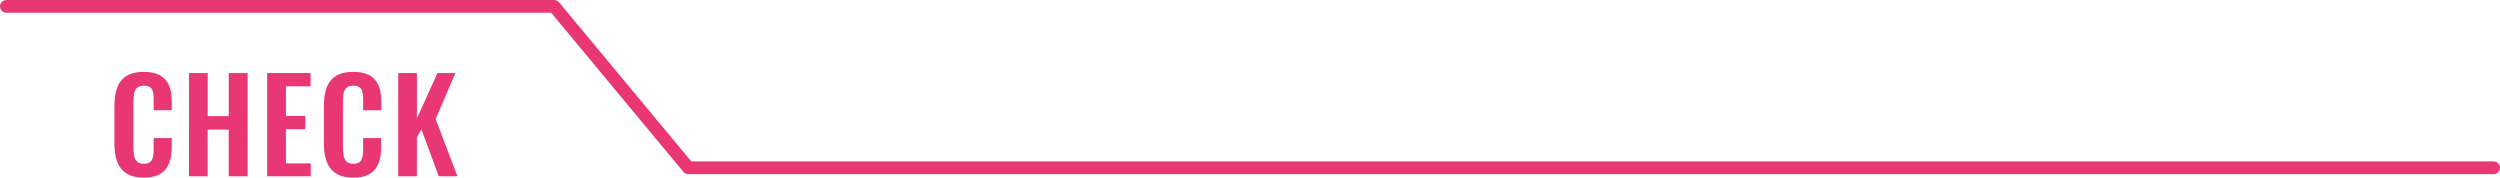
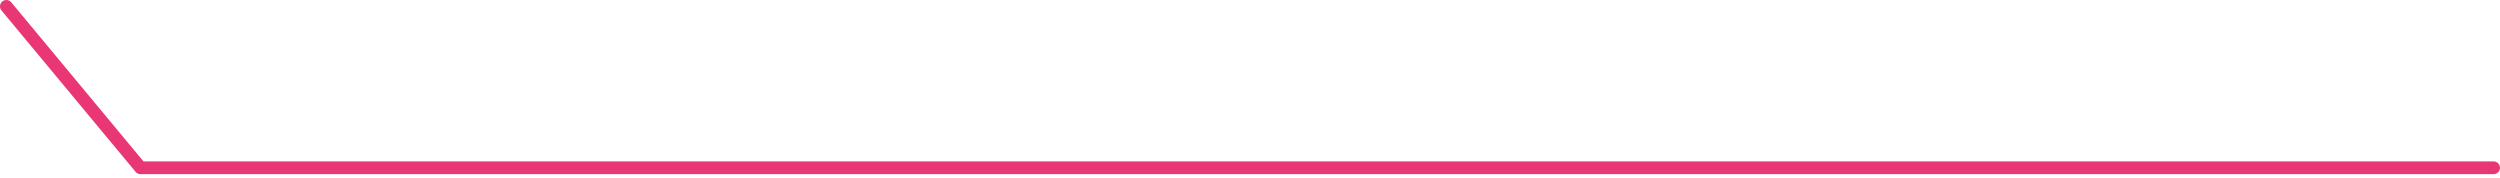
<svg xmlns="http://www.w3.org/2000/svg" width="294.3" height="20.915" viewBox="0 0 294.3 20.915">
  <g id="グループ_19348" data-name="グループ 19348" transform="translate(0.75 0.75)">
-     <path id="パス_261" data-name="パス 261" d="M31.574,10604.1H96.061l15.79,19H324.373" transform="translate(-31.574 -10604.098)" fill="none" stroke="#e93674" stroke-linecap="round" stroke-linejoin="round" stroke-width="1.5" />
-     <path id="パス_34984" data-name="パス 34984" d="M4.185.165C6.75.165,7.47-1.38,7.47-3.525V-4.5H5.34v1.095C5.34-2.325,5.3-1.47,4.2-1.47c-.975,0-1.245-.63-1.245-1.95V-8.685c0-1.11.105-1.98,1.245-1.98S5.34-9.84,5.34-8.82v1.05H7.47V-8.79c0-2.115-.8-3.5-3.285-3.5C1.515-12.285.72-10.71.72-8.22v4.335C.72-1.515,1.515.165,4.185.165ZM9.495,0h2.2V-5.49h2.475V0H16.4V-12.15h-2.22v5.07H11.7v-5.07h-2.2ZM18.7,0h5.13V-1.515H20.91V-5.55h2.28V-7.1H20.91V-10.59h2.9v-1.56H18.7Zm10.14.165c2.565,0,3.285-1.545,3.285-3.69V-4.5H30v1.095c0,1.08-.045,1.935-1.14,1.935-.975,0-1.245-.63-1.245-1.95V-8.685c0-1.11.1-1.98,1.245-1.98,1.125,0,1.14.825,1.14,1.845v1.05h2.13V-8.79c0-2.115-.8-3.5-3.285-3.5-2.67,0-3.465,1.575-3.465,4.065v4.335C25.38-1.515,26.175.165,28.845.165ZM34.125,0h2.2V-4.605l.54-.915L38.9,0h2.2L38.535-6.735,40.86-12.15H38.745L36.33-6.81v-5.34h-2.2Z" transform="translate(12 20)" fill="#e93674" />
+     <path id="パス_261" data-name="パス 261" d="M31.574,10604.1l15.79,19H324.373" transform="translate(-31.574 -10604.098)" fill="none" stroke="#e93674" stroke-linecap="round" stroke-linejoin="round" stroke-width="1.5" />
  </g>
</svg>